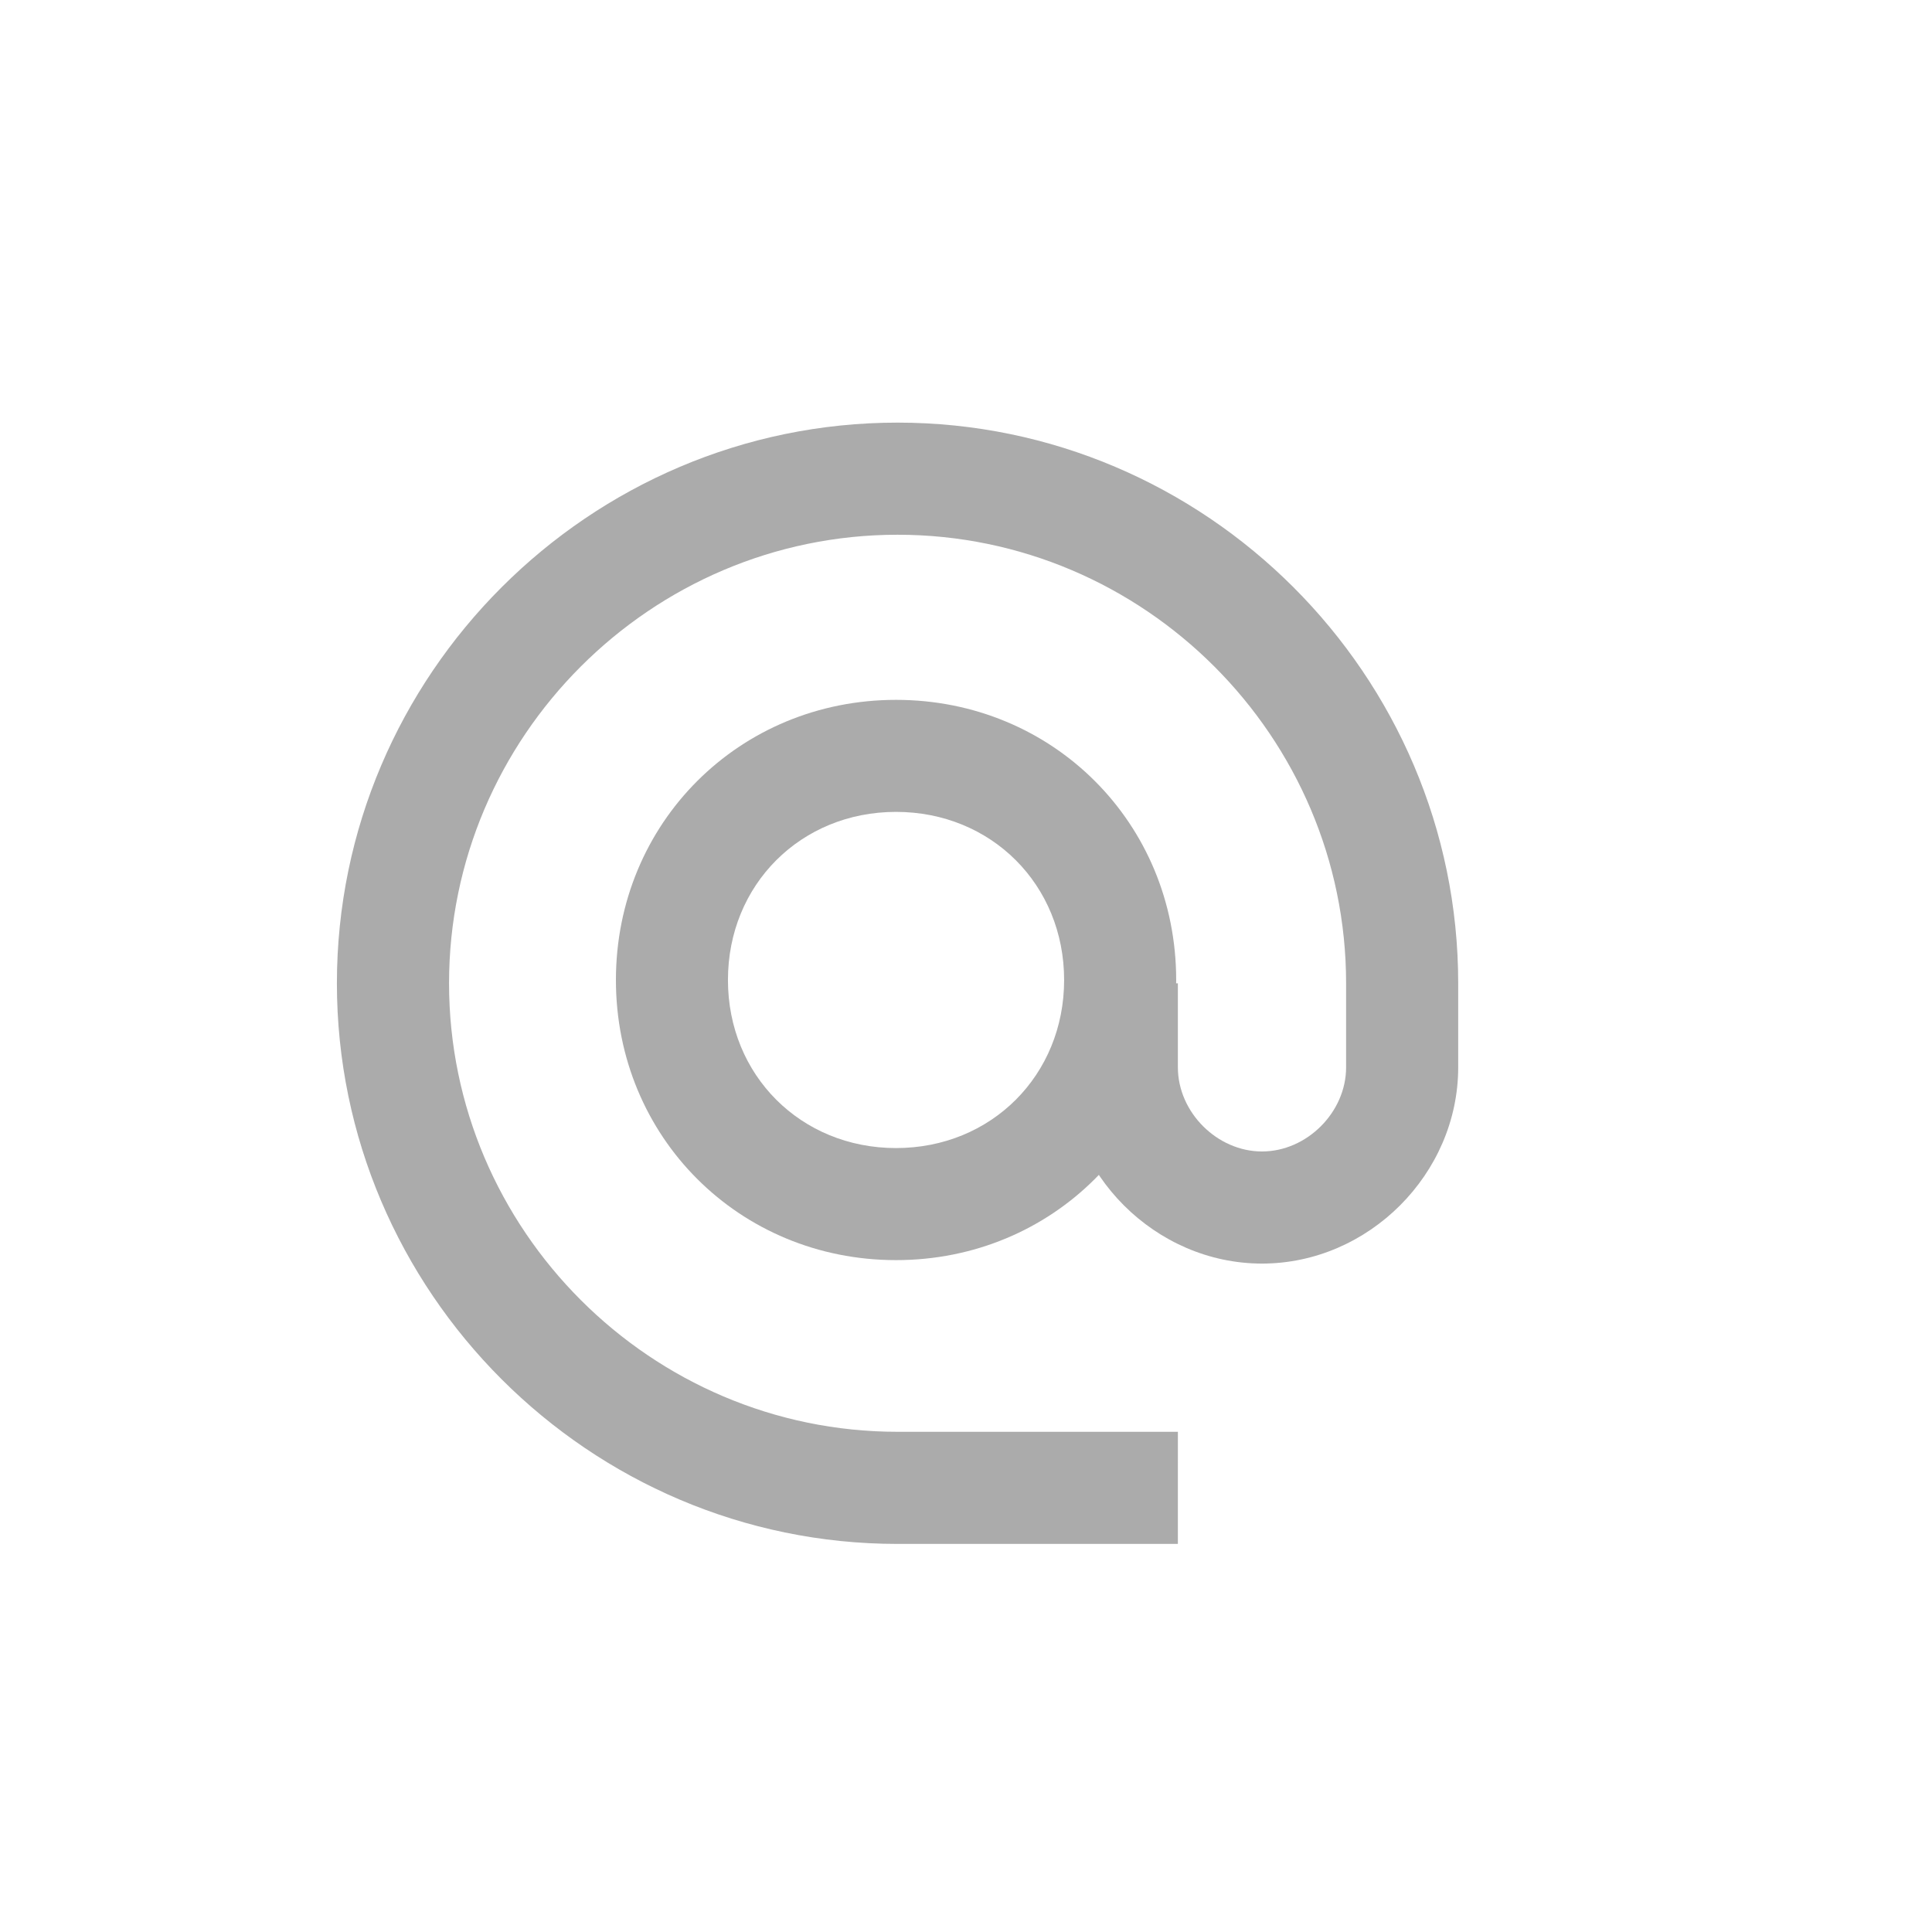
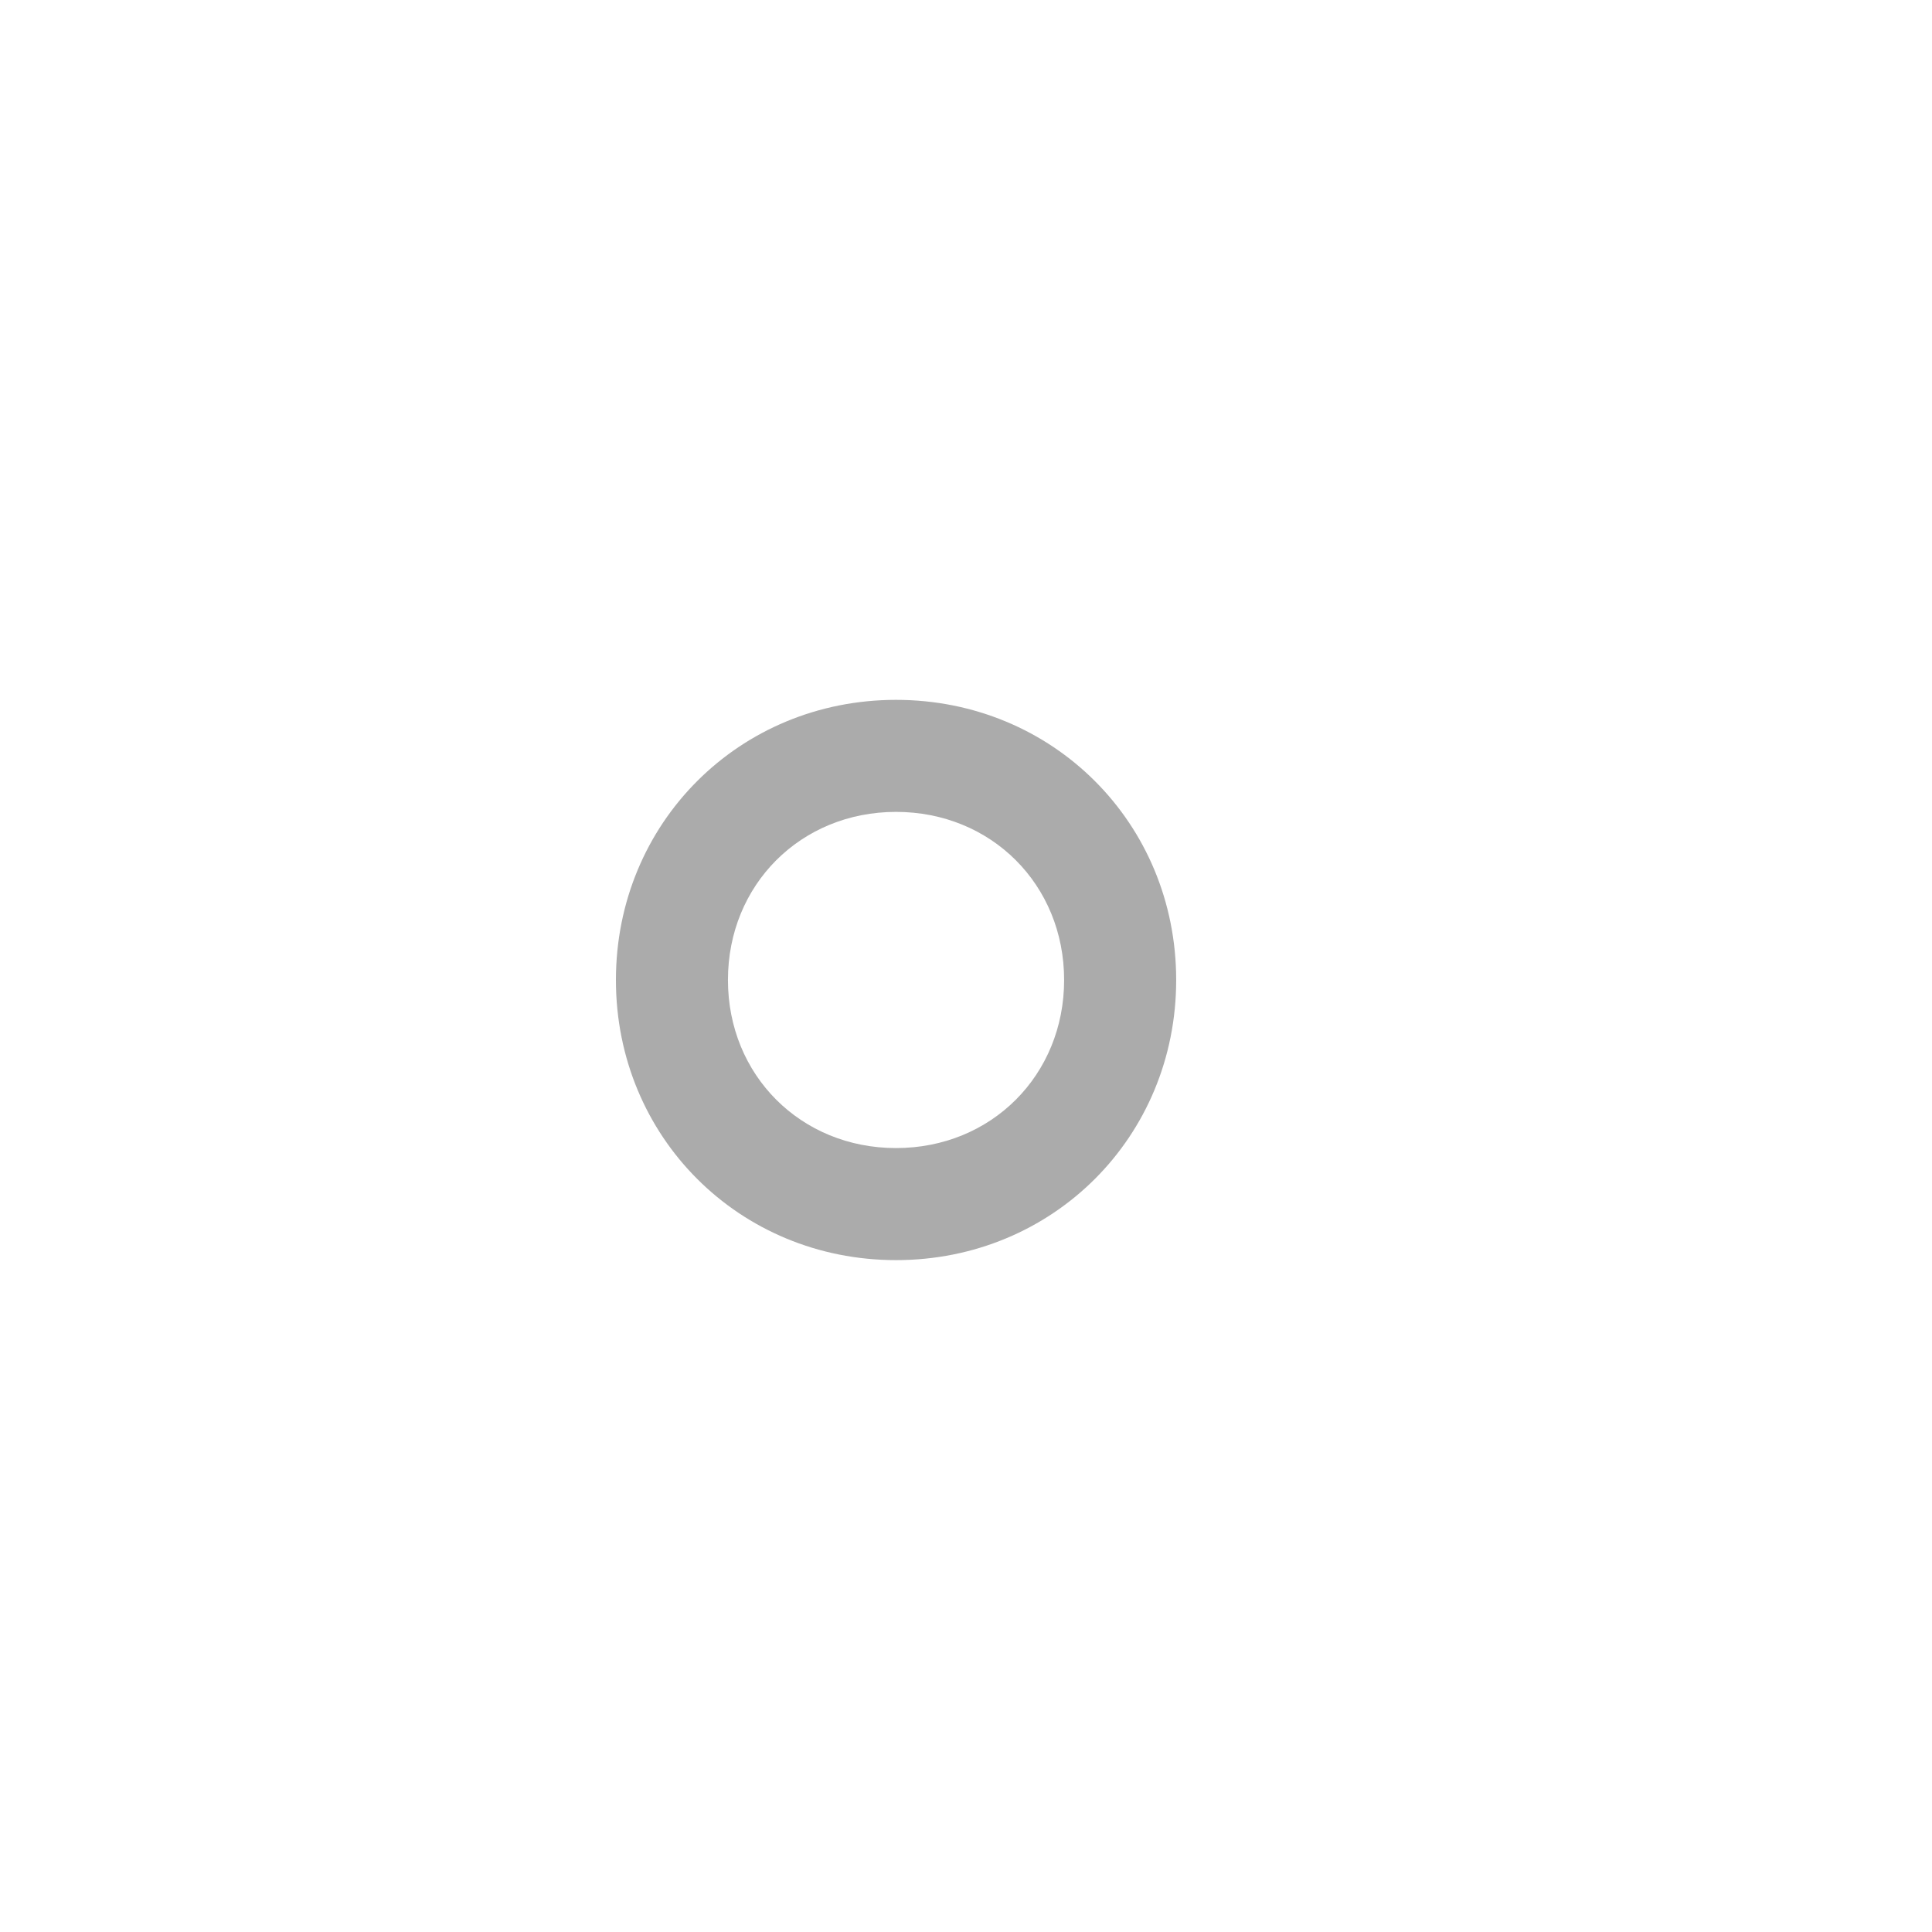
<svg xmlns="http://www.w3.org/2000/svg" xmlns:ns1="http://www.inkscape.org/namespaces/inkscape" xmlns:ns2="http://sodipodi.sourceforge.net/DTD/sodipodi-0.dtd" width="40.05mm" height="40.05mm" viewBox="-12 -15 69.05 69.05" version="1.1" id="svg4646" ns1:version="0.92.4 (5da689c313, 2019-01-14)" ns2:docname="envelope.svg">
  <defs id="defs4640">
    <clipPath id="clip1">
      <path id="path4769" d="m 188.801,340.02 h 111 v 106.891 h -111 z m 0,0" ns1:connector-curvature="0" />
    </clipPath>
    <clipPath id="clip2">
      <path id="path4772" d="M 185.641,614.043 H 300.754 V 729.156 H 185.641 Z m 0,0" ns1:connector-curvature="0" />
    </clipPath>
    <clipPath id="clip3">
      <path id="path4775" d="M 185.641,473.027 H 299.168 V 586.555 H 185.641 Z m 0,0" ns1:connector-curvature="0" />
    </clipPath>
  </defs>
  <ns2:namedview id="base" pagecolor="#ffffff" bordercolor="#666666" borderopacity="1.0" ns1:pageopacity="0.0" ns1:pageshadow="2" ns1:zoom="0.35" ns1:cx="91.369817" ns1:cy="77.084055" ns1:document-units="mm" ns1:current-layer="layer1" showgrid="false" ns1:window-width="1918" ns1:window-height="1061" ns1:window-x="0" ns1:window-y="17" ns1:window-maximized="0" />
  <g ns1:label="Layer 1" ns1:groupmode="layer" id="layer1" transform="translate(-81.658,-129.179)">
    <g id="g4832" transform="translate(43.089,19.655)">
      <path id="path4788" d="m 58.593,139.561 c -5.606,0 -10.011,-4.406 -10.011,-10.011 0,-5.607 4.406,-10.013 10.011,-10.013 5.607,0 10.013,4.406 10.013,10.013 0,5.606 -4.406,10.011 -10.013,10.011 z m 0,-16.02 c -3.404,0 -6.007,2.603 -6.007,6.008 0,3.404 2.603,6.007 6.007,6.007 3.405,0 6.008,-2.603 6.008,-6.007 0,-3.405 -2.603,-6.008 -6.008,-6.008 z m 0,0" style="fill:#ababab;fill-opacity:1;fill-rule:nonzero;stroke:none;stroke-width:0.353" ns1:connector-curvature="0" />
      <g id="g4826">
        <g style="clip-rule:nonzero" clip-path="url(#clip3)" id="g4792" transform="matrix(0.353,0,0,0.353,-26.921,-57.35)">
-           <path ns1:connector-curvature="0" style="fill:#ababab;fill-opacity:1;fill-rule:nonzero;stroke:none" d="m 270.785,586.555 h -28.383 c -31.219,0 -56.762,-25.543 -56.762,-56.762 0,-31.223 25.543,-56.766 56.762,-56.766 31.223,0 56.766,25.543 56.766,56.766 v 8.512 c 0,10.785 -9.082,19.867 -19.867,19.867 -10.785,0 -19.867,-9.082 -19.867,-19.867 v -8.512 h 11.352 v 8.512 c 0,4.543 3.973,8.516 8.516,8.516 4.543,0 8.516,-3.973 8.516,-8.516 v -8.512 c 0,-24.977 -20.438,-45.414 -45.414,-45.414 -24.973,0 -45.41,20.438 -45.41,45.414 0,24.977 20.438,45.41 45.41,45.41 h 28.383 z m 0,0" id="path4790" />
-         </g>
+           </g>
      </g>
    </g>
  </g>
</svg>